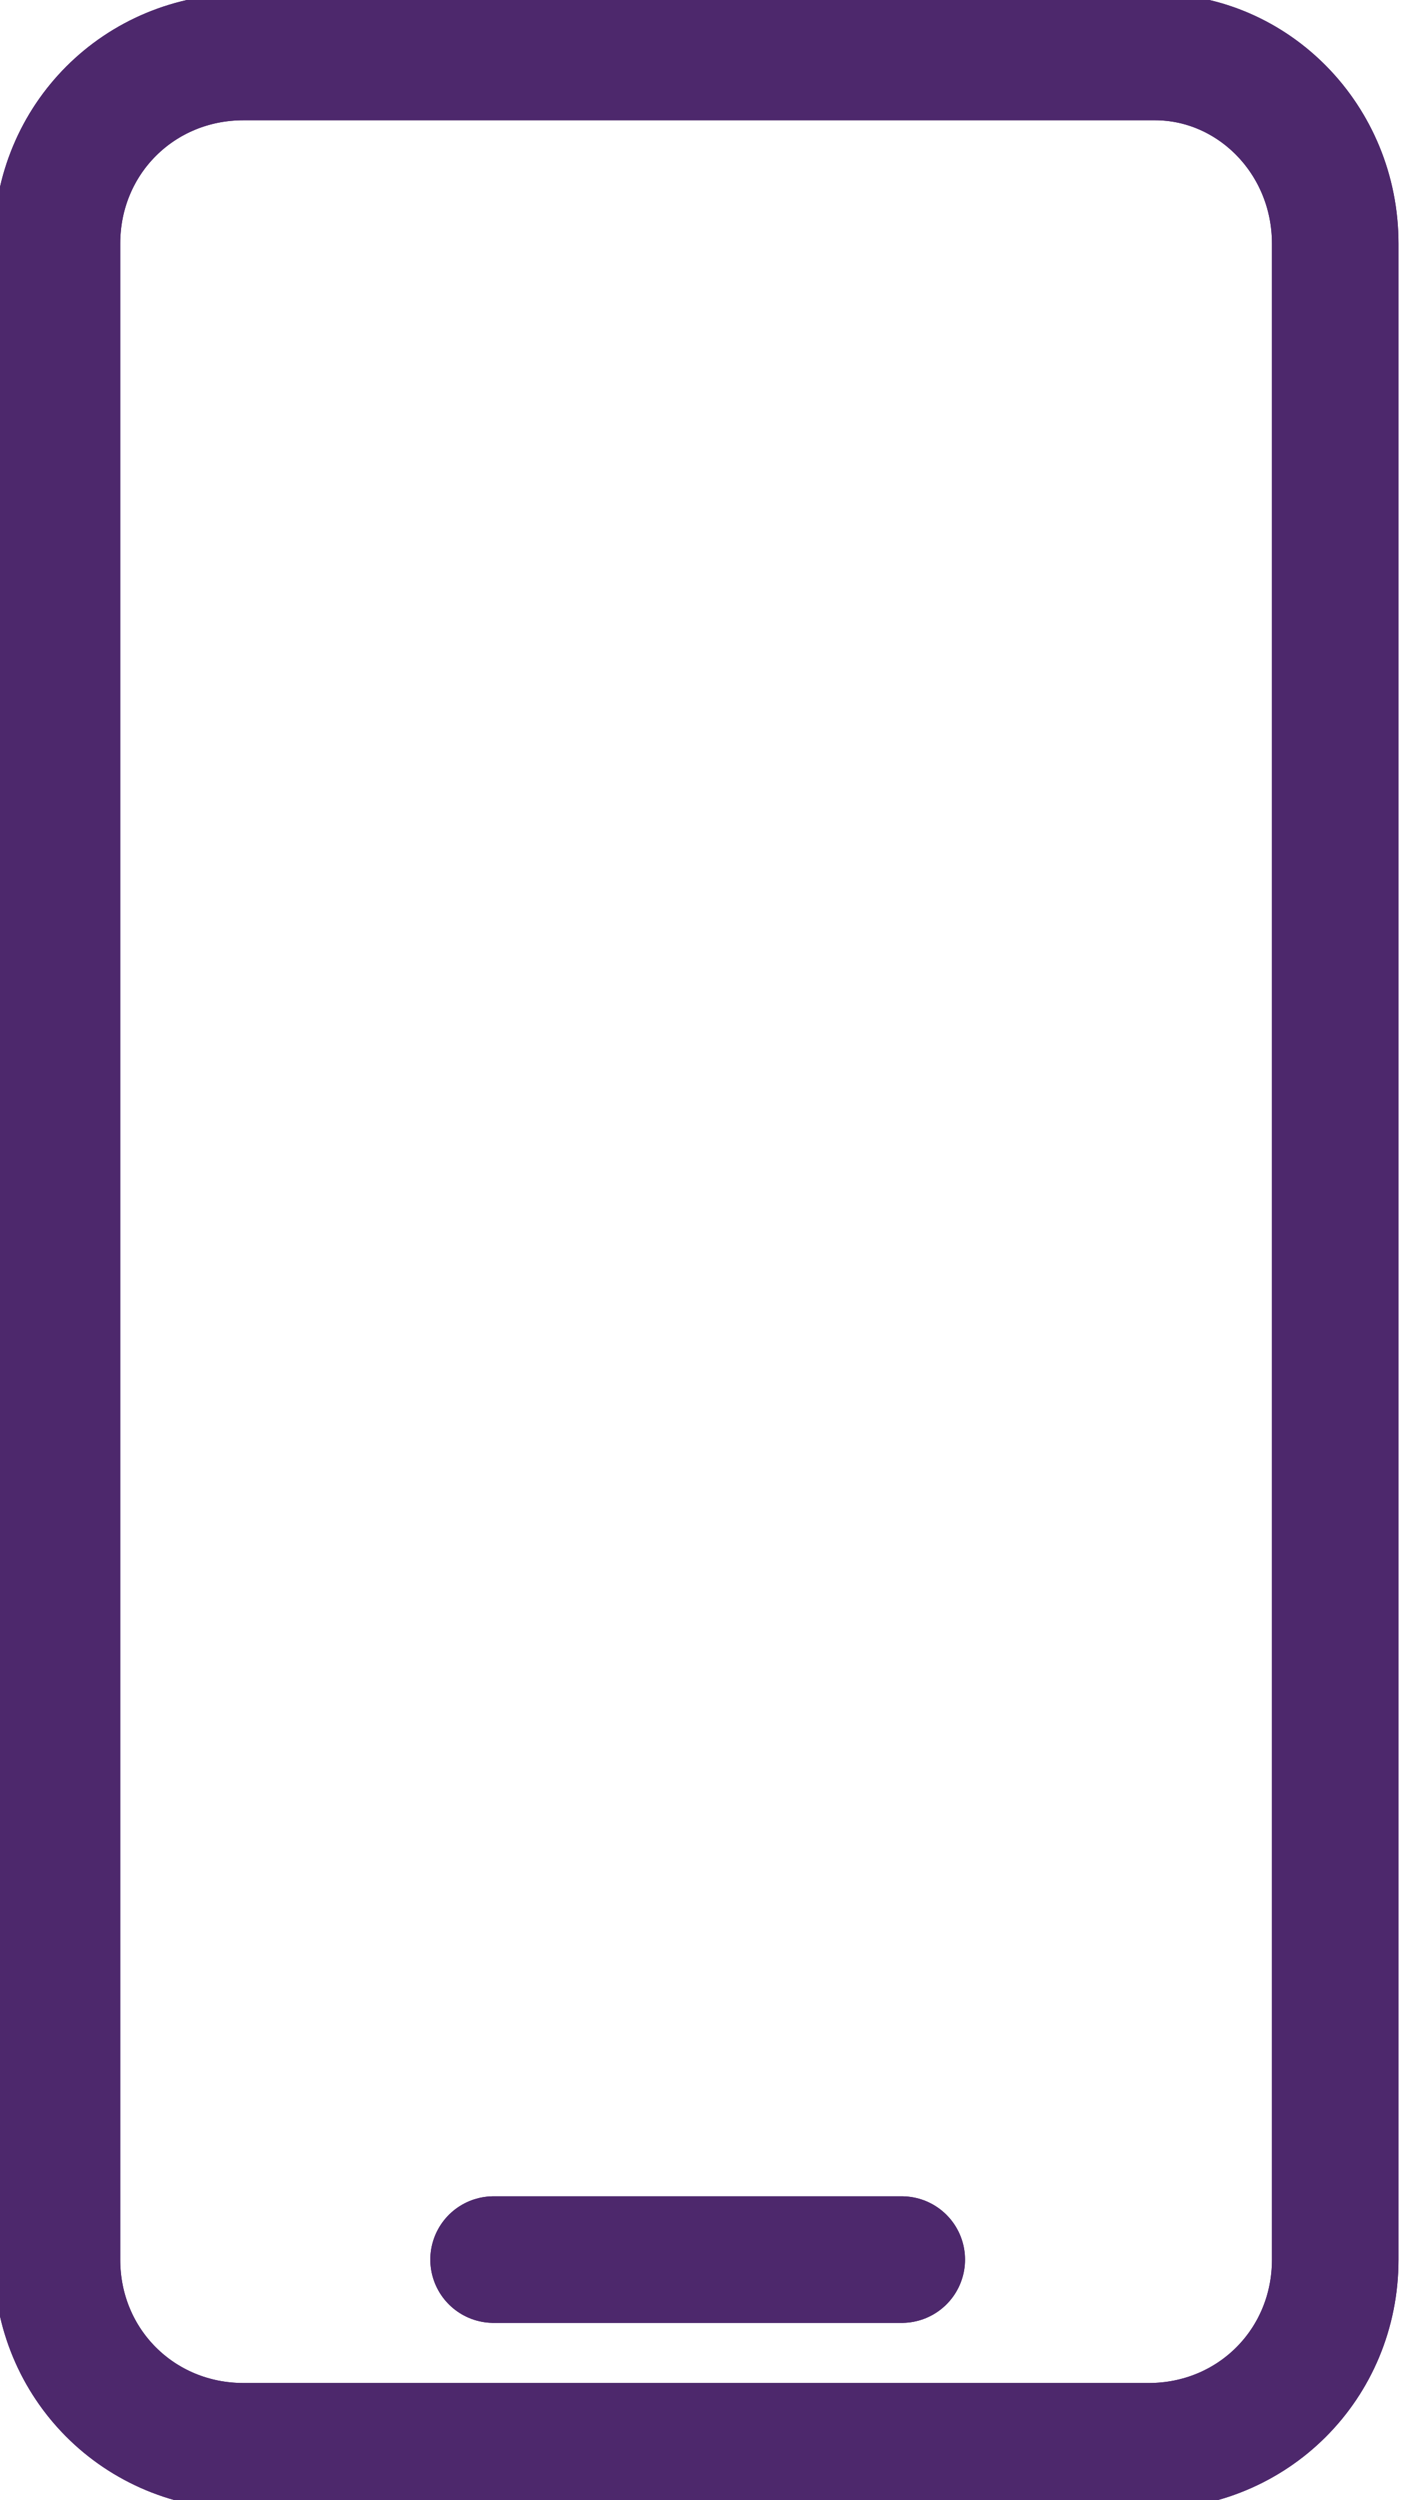
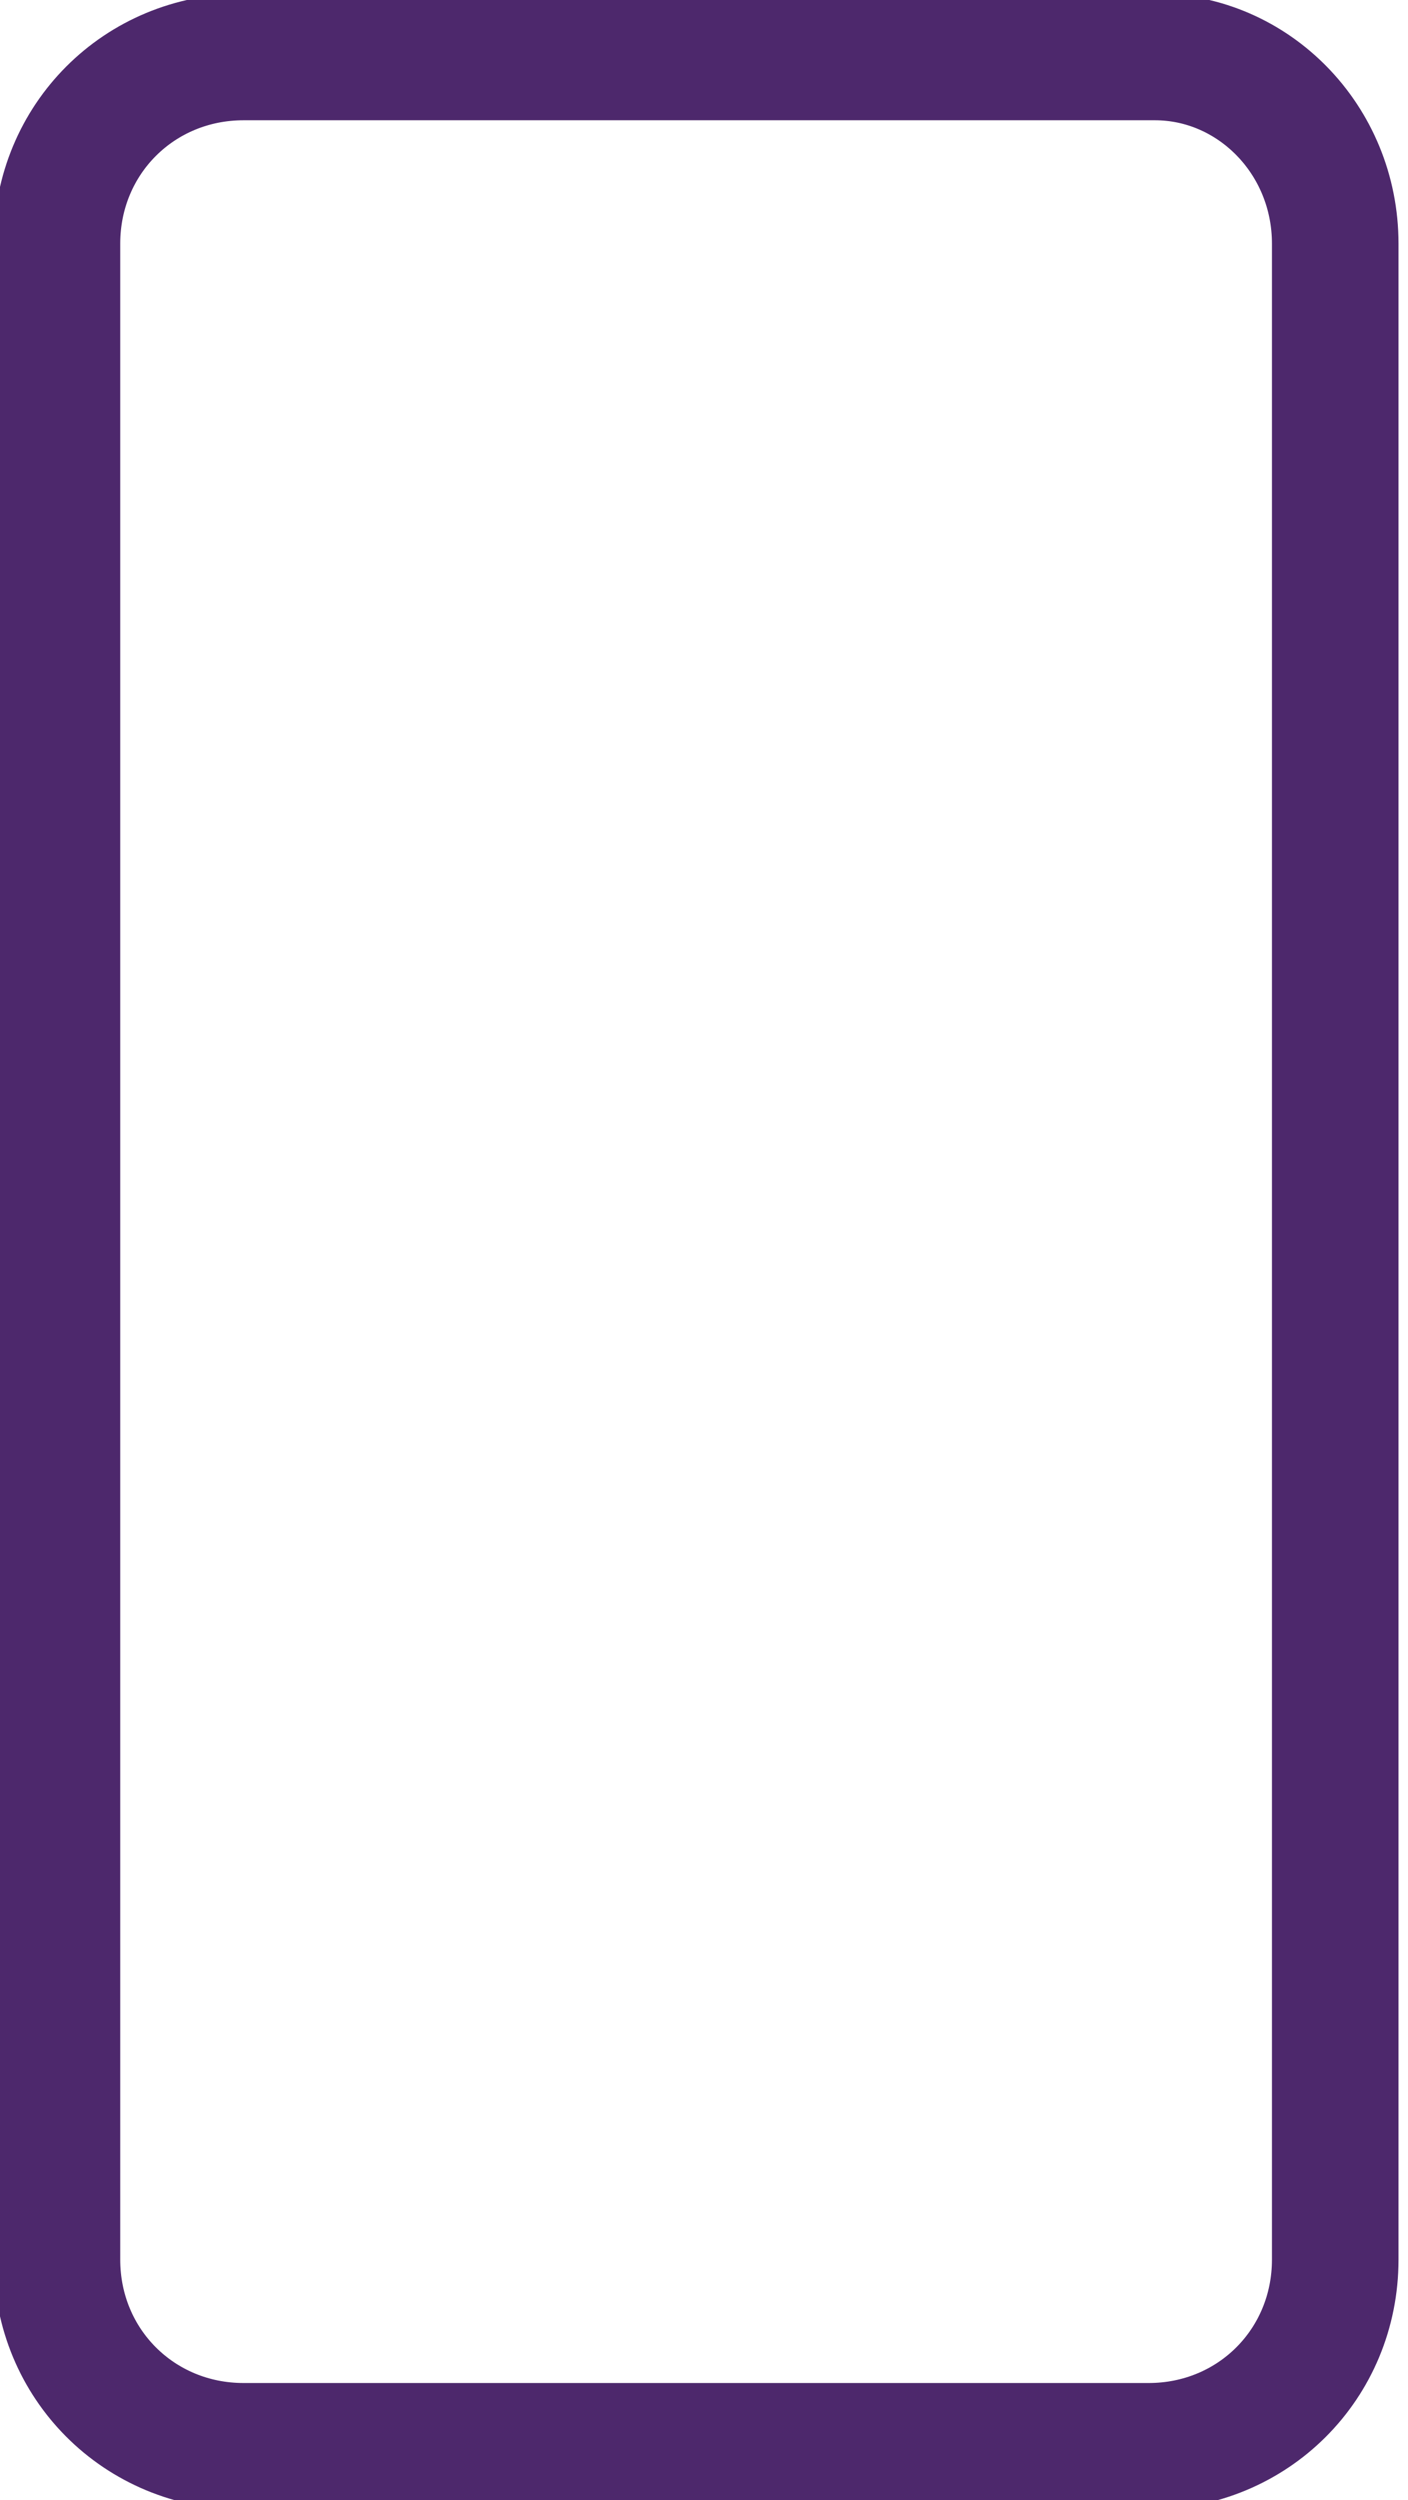
<svg xmlns="http://www.w3.org/2000/svg" version="1.1" id="Calque_1" x="0px" y="0px" viewBox="0 0 44.5 79" style="enable-background:new 0 0 44.5 79;" xml:space="preserve">
  <style type="text/css">
	.st0{fill:none;stroke:#4D286C;stroke-width:4;stroke-linecap:round;stroke-linejoin:round;stroke-miterlimit:10;}
</style>
  <g>
    <path class="st0" d="M7.7,1.8h28.8c3.1,0,5.7,2.6,5.7,5.9v63.7c0,3.3-2.6,5.9-5.9,5.9H7.7c-3.3,0-5.9-2.6-5.9-5.9V7.7   C1.8,4.4,4.4,1.8,7.7,1.8z" />
-     <path class="st0" d="M7.7,1.8h28.8c3.1,0,5.7,2.6,5.7,5.9v63.7c0,3.3-2.6,5.9-5.9,5.9H7.7c-3.3,0-5.9-2.6-5.9-5.9V7.7   C1.8,4.4,4.4,1.8,7.7,1.8z" />
-     <path class="st0" d="M15.6,71.4h12.9" />
-     <path class="st0" d="M15.6,71.4h12.9" />
  </g>
</svg>